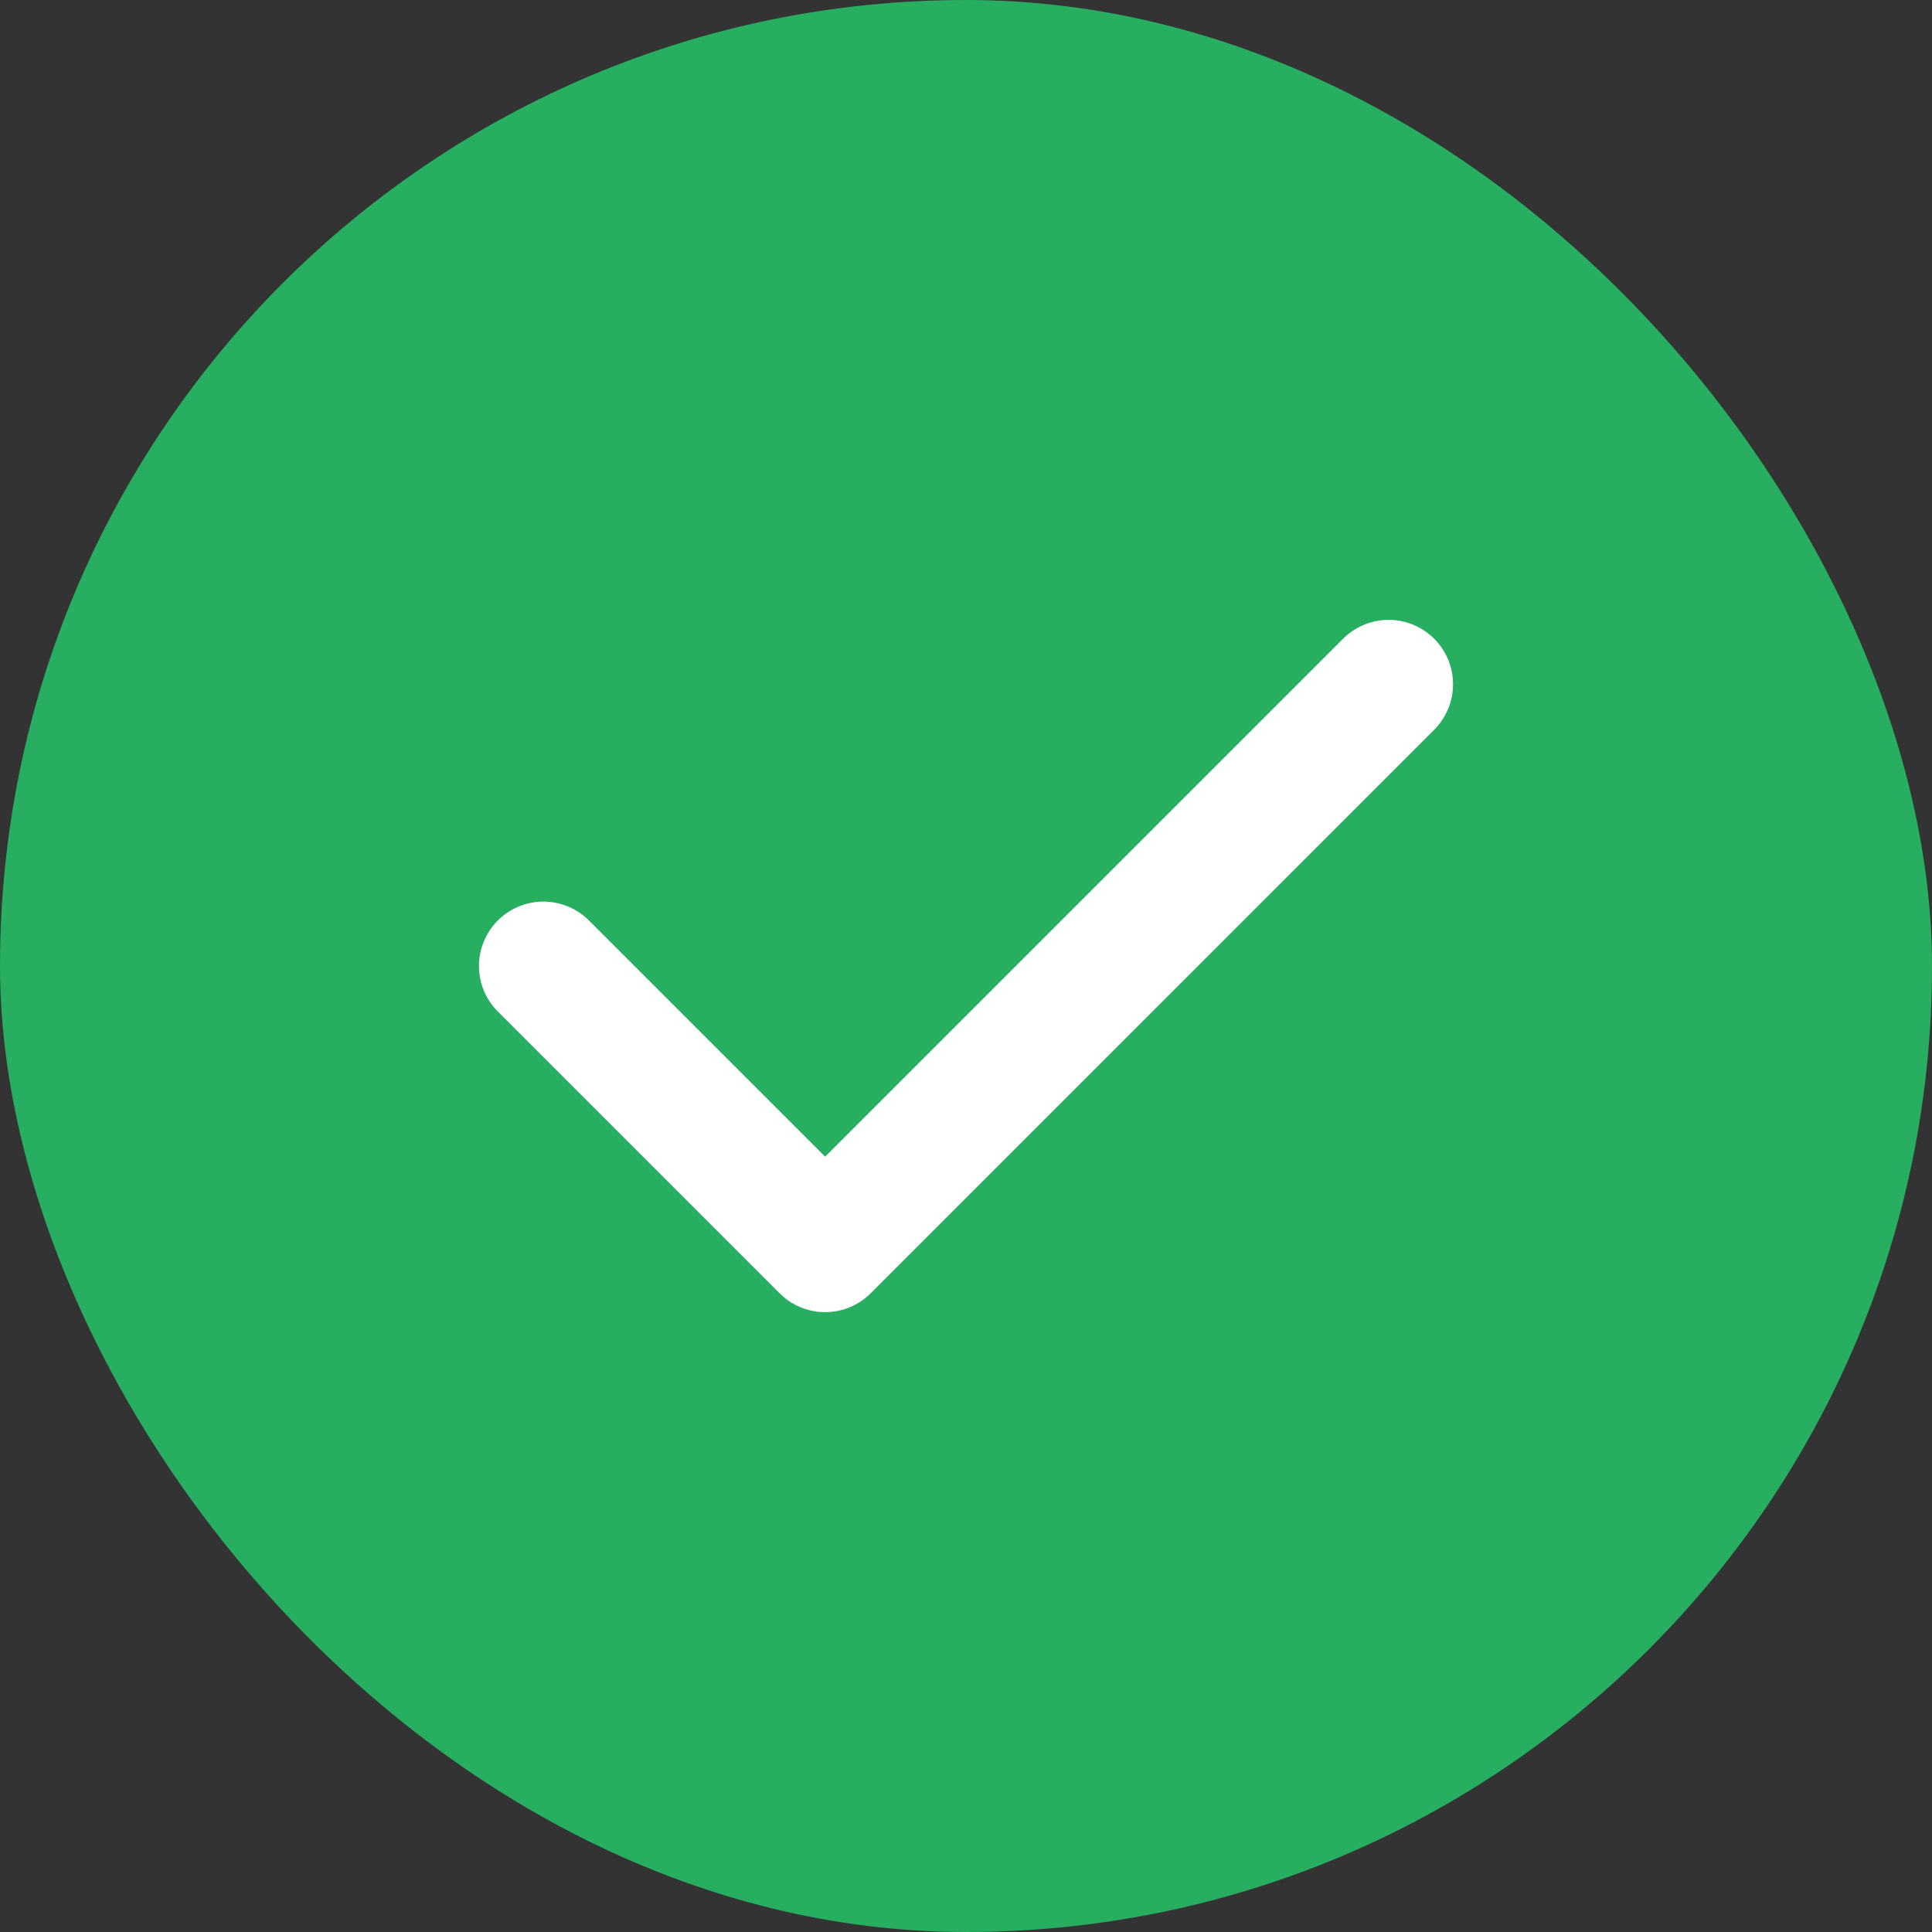
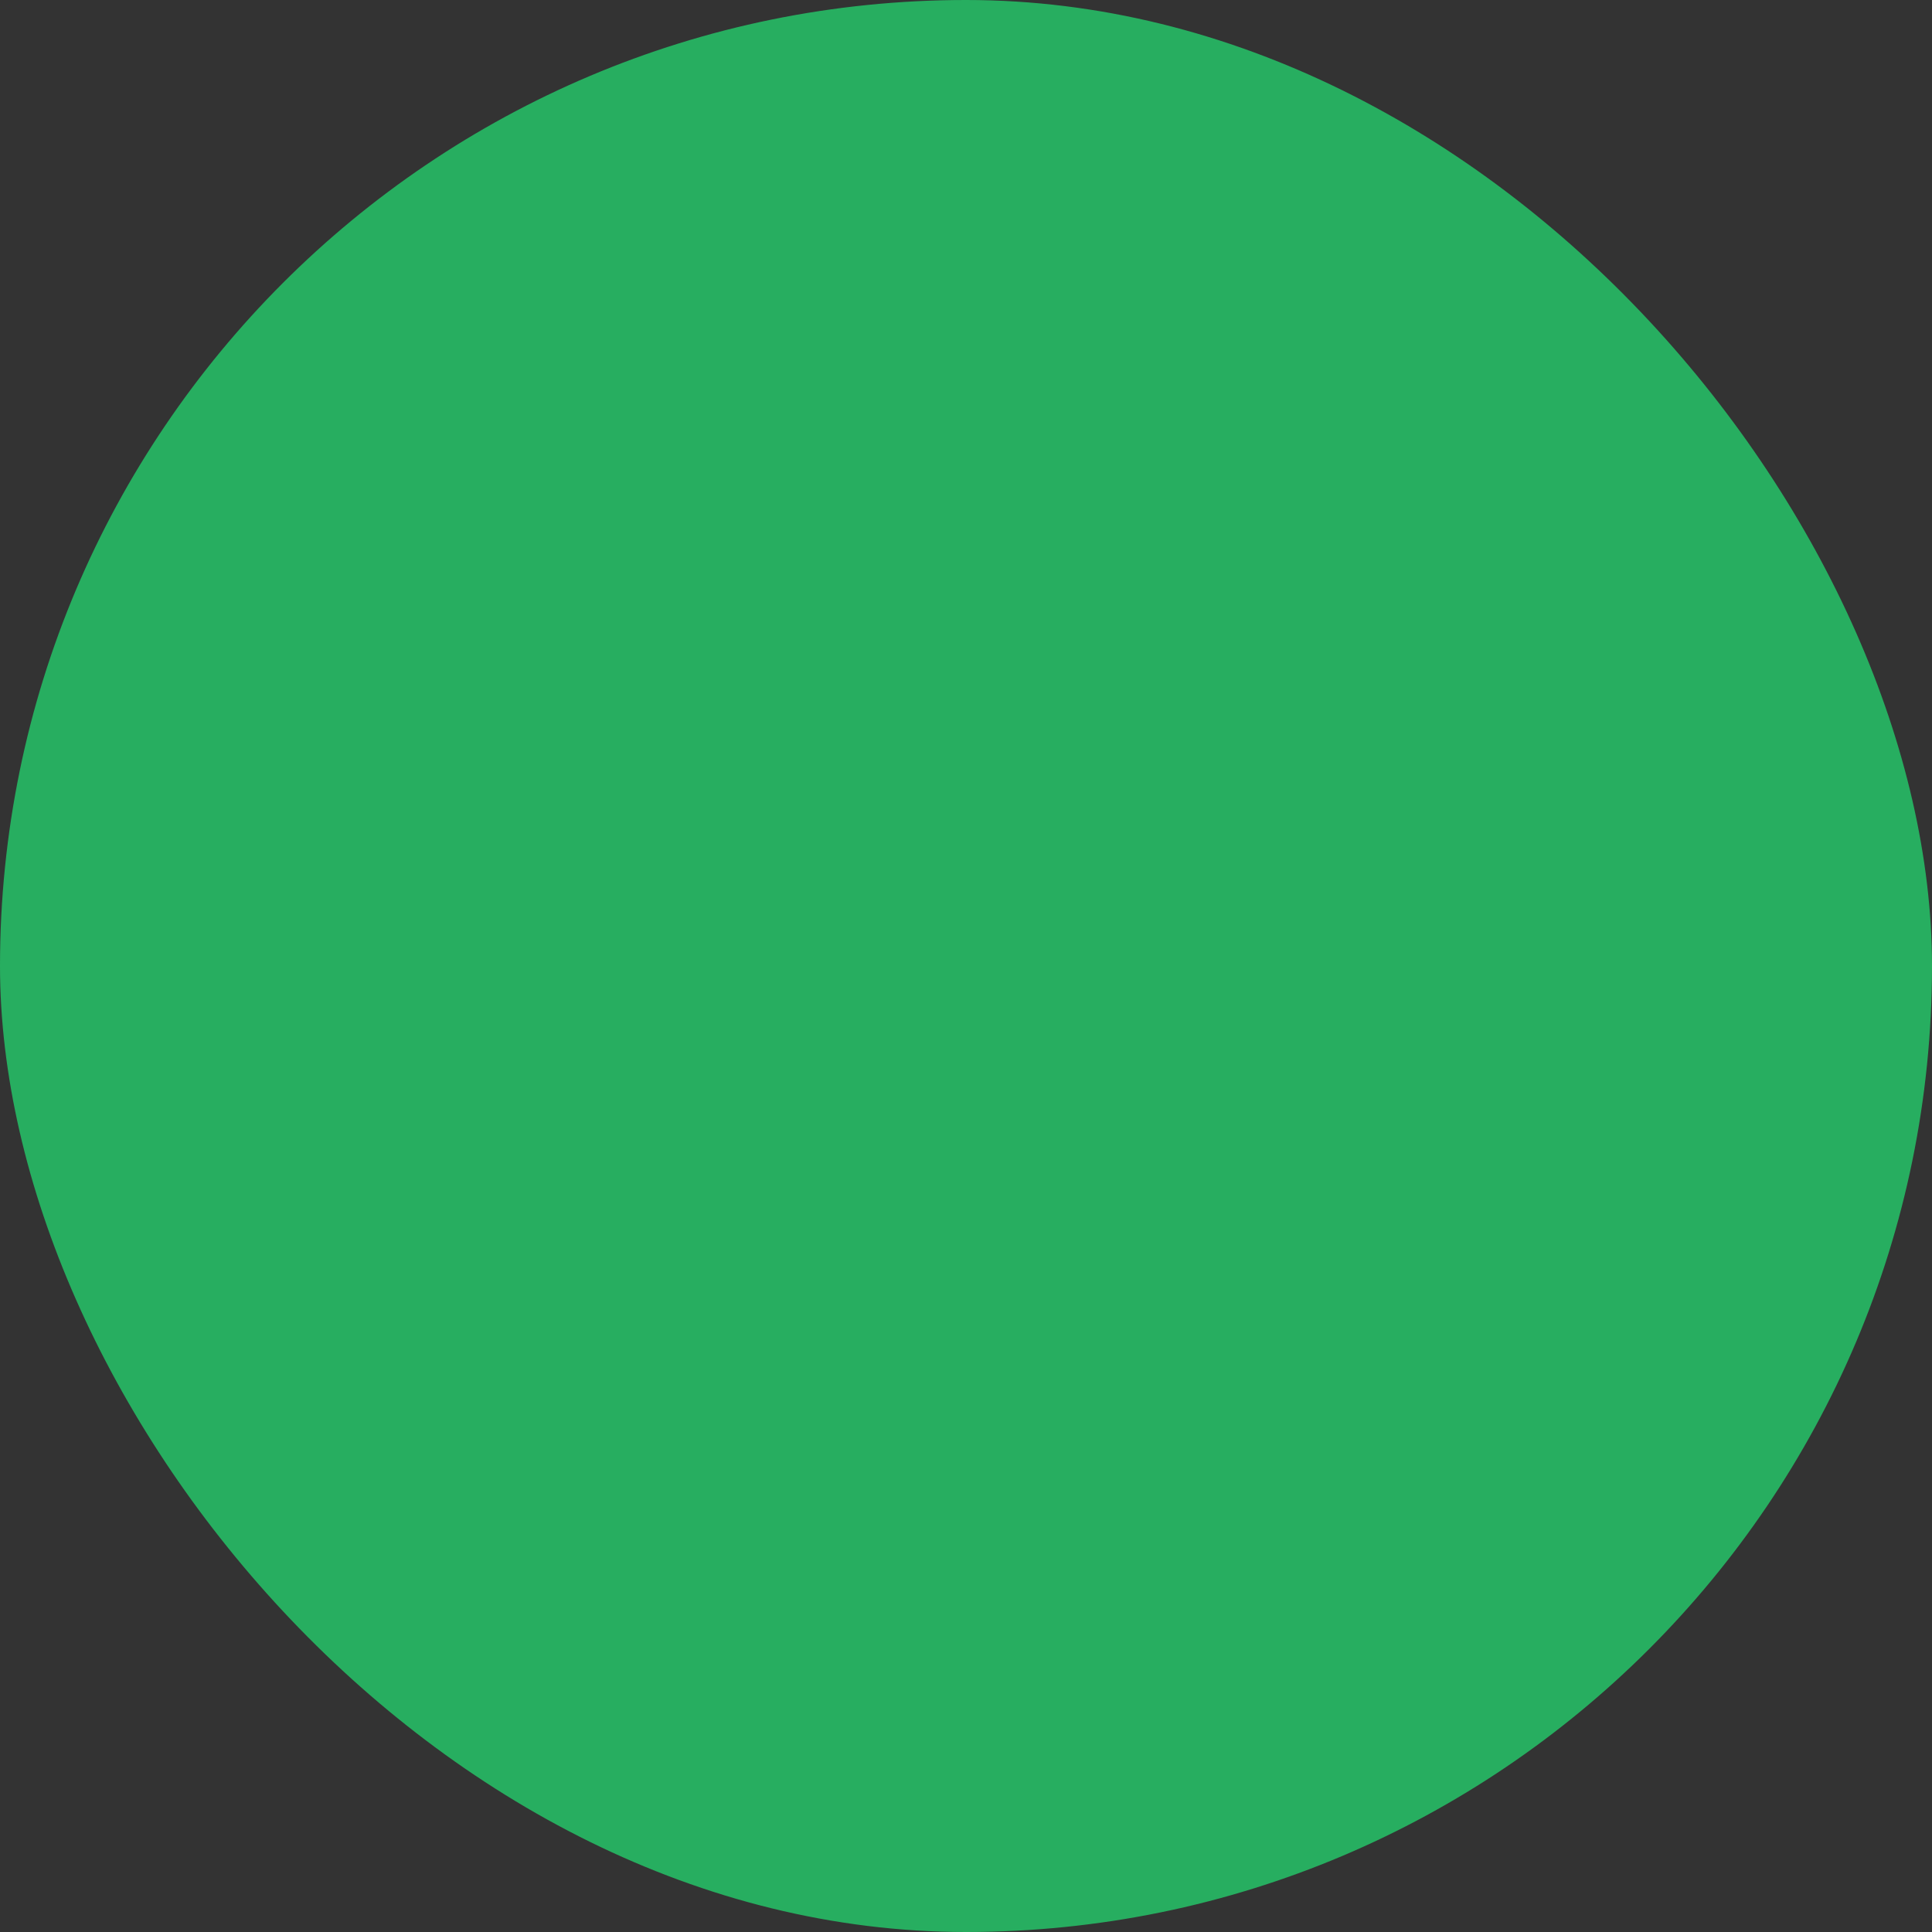
<svg xmlns="http://www.w3.org/2000/svg" width="24" height="24" viewBox="0 0 24 24" fill="none">
  <rect x="0" y="0" width="24" height="24" fill="#333333" stroke="none" />
  <rect width="24" height="24" rx="12" fill="#27AE60" />
-   <path d="M17.25 8.5L10.25 15.5L6.75 12" stroke="white" stroke-width="1.6" stroke-linecap="round" stroke-linejoin="round" />
</svg>